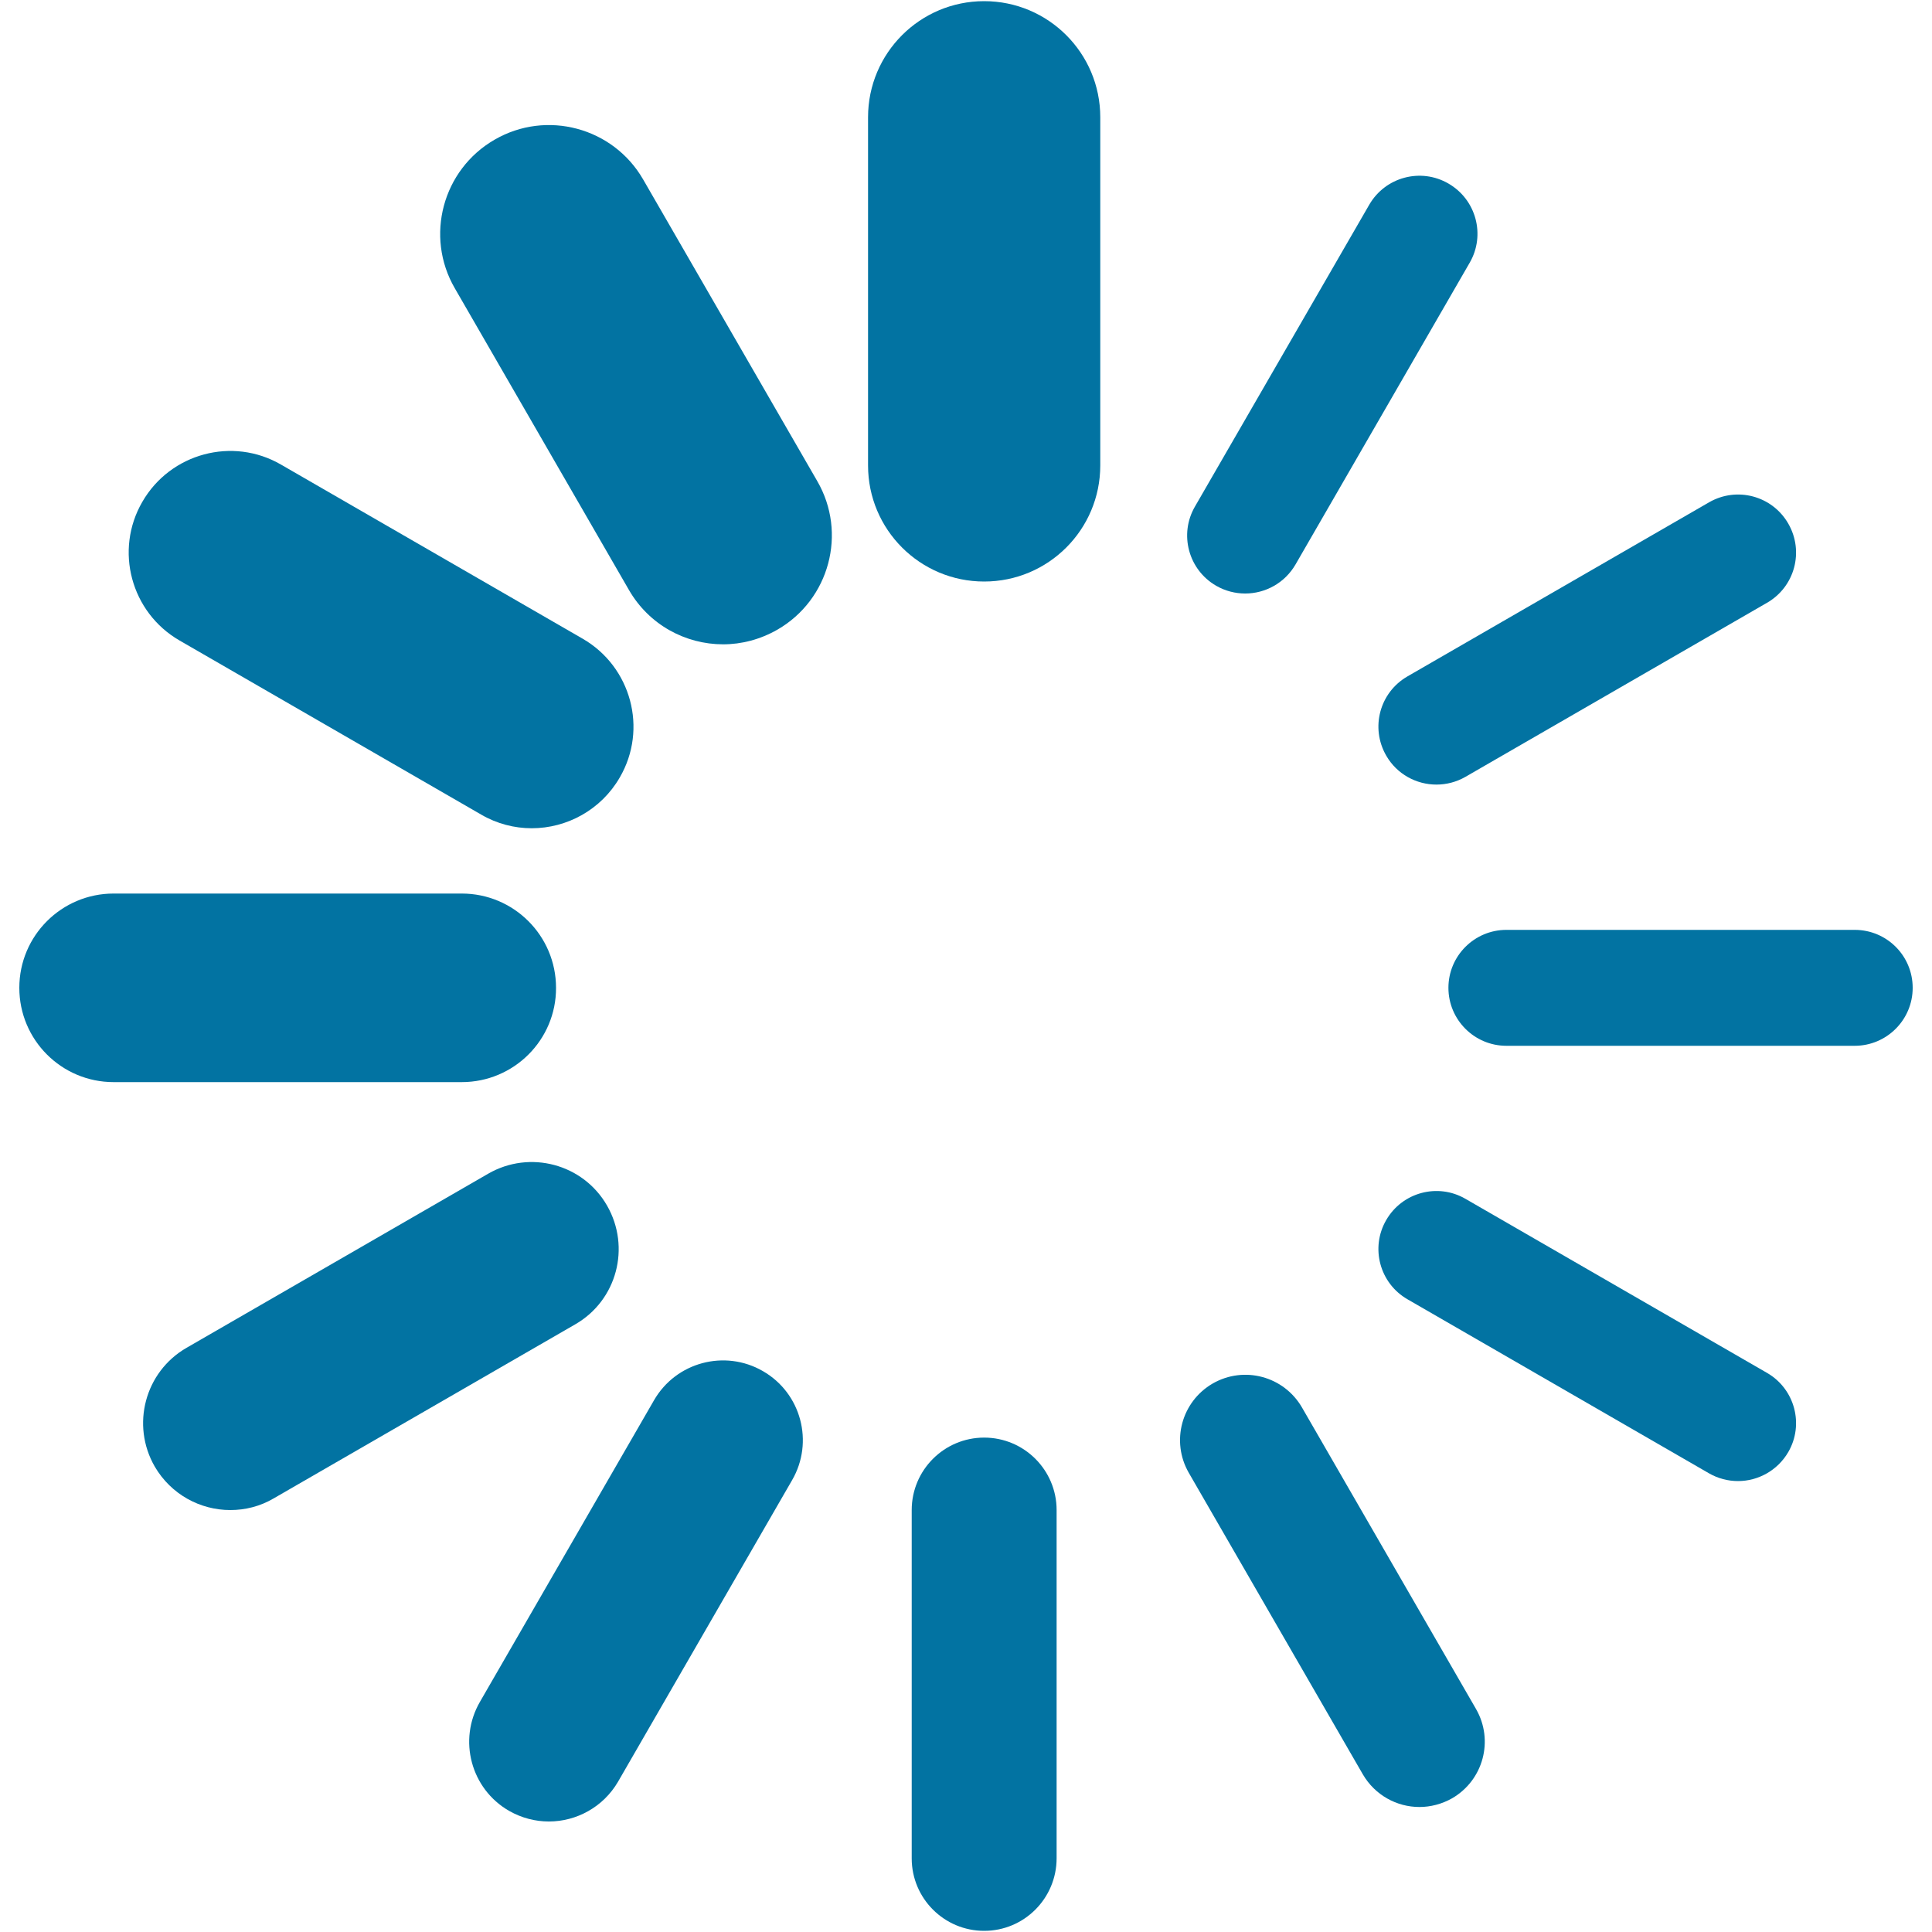
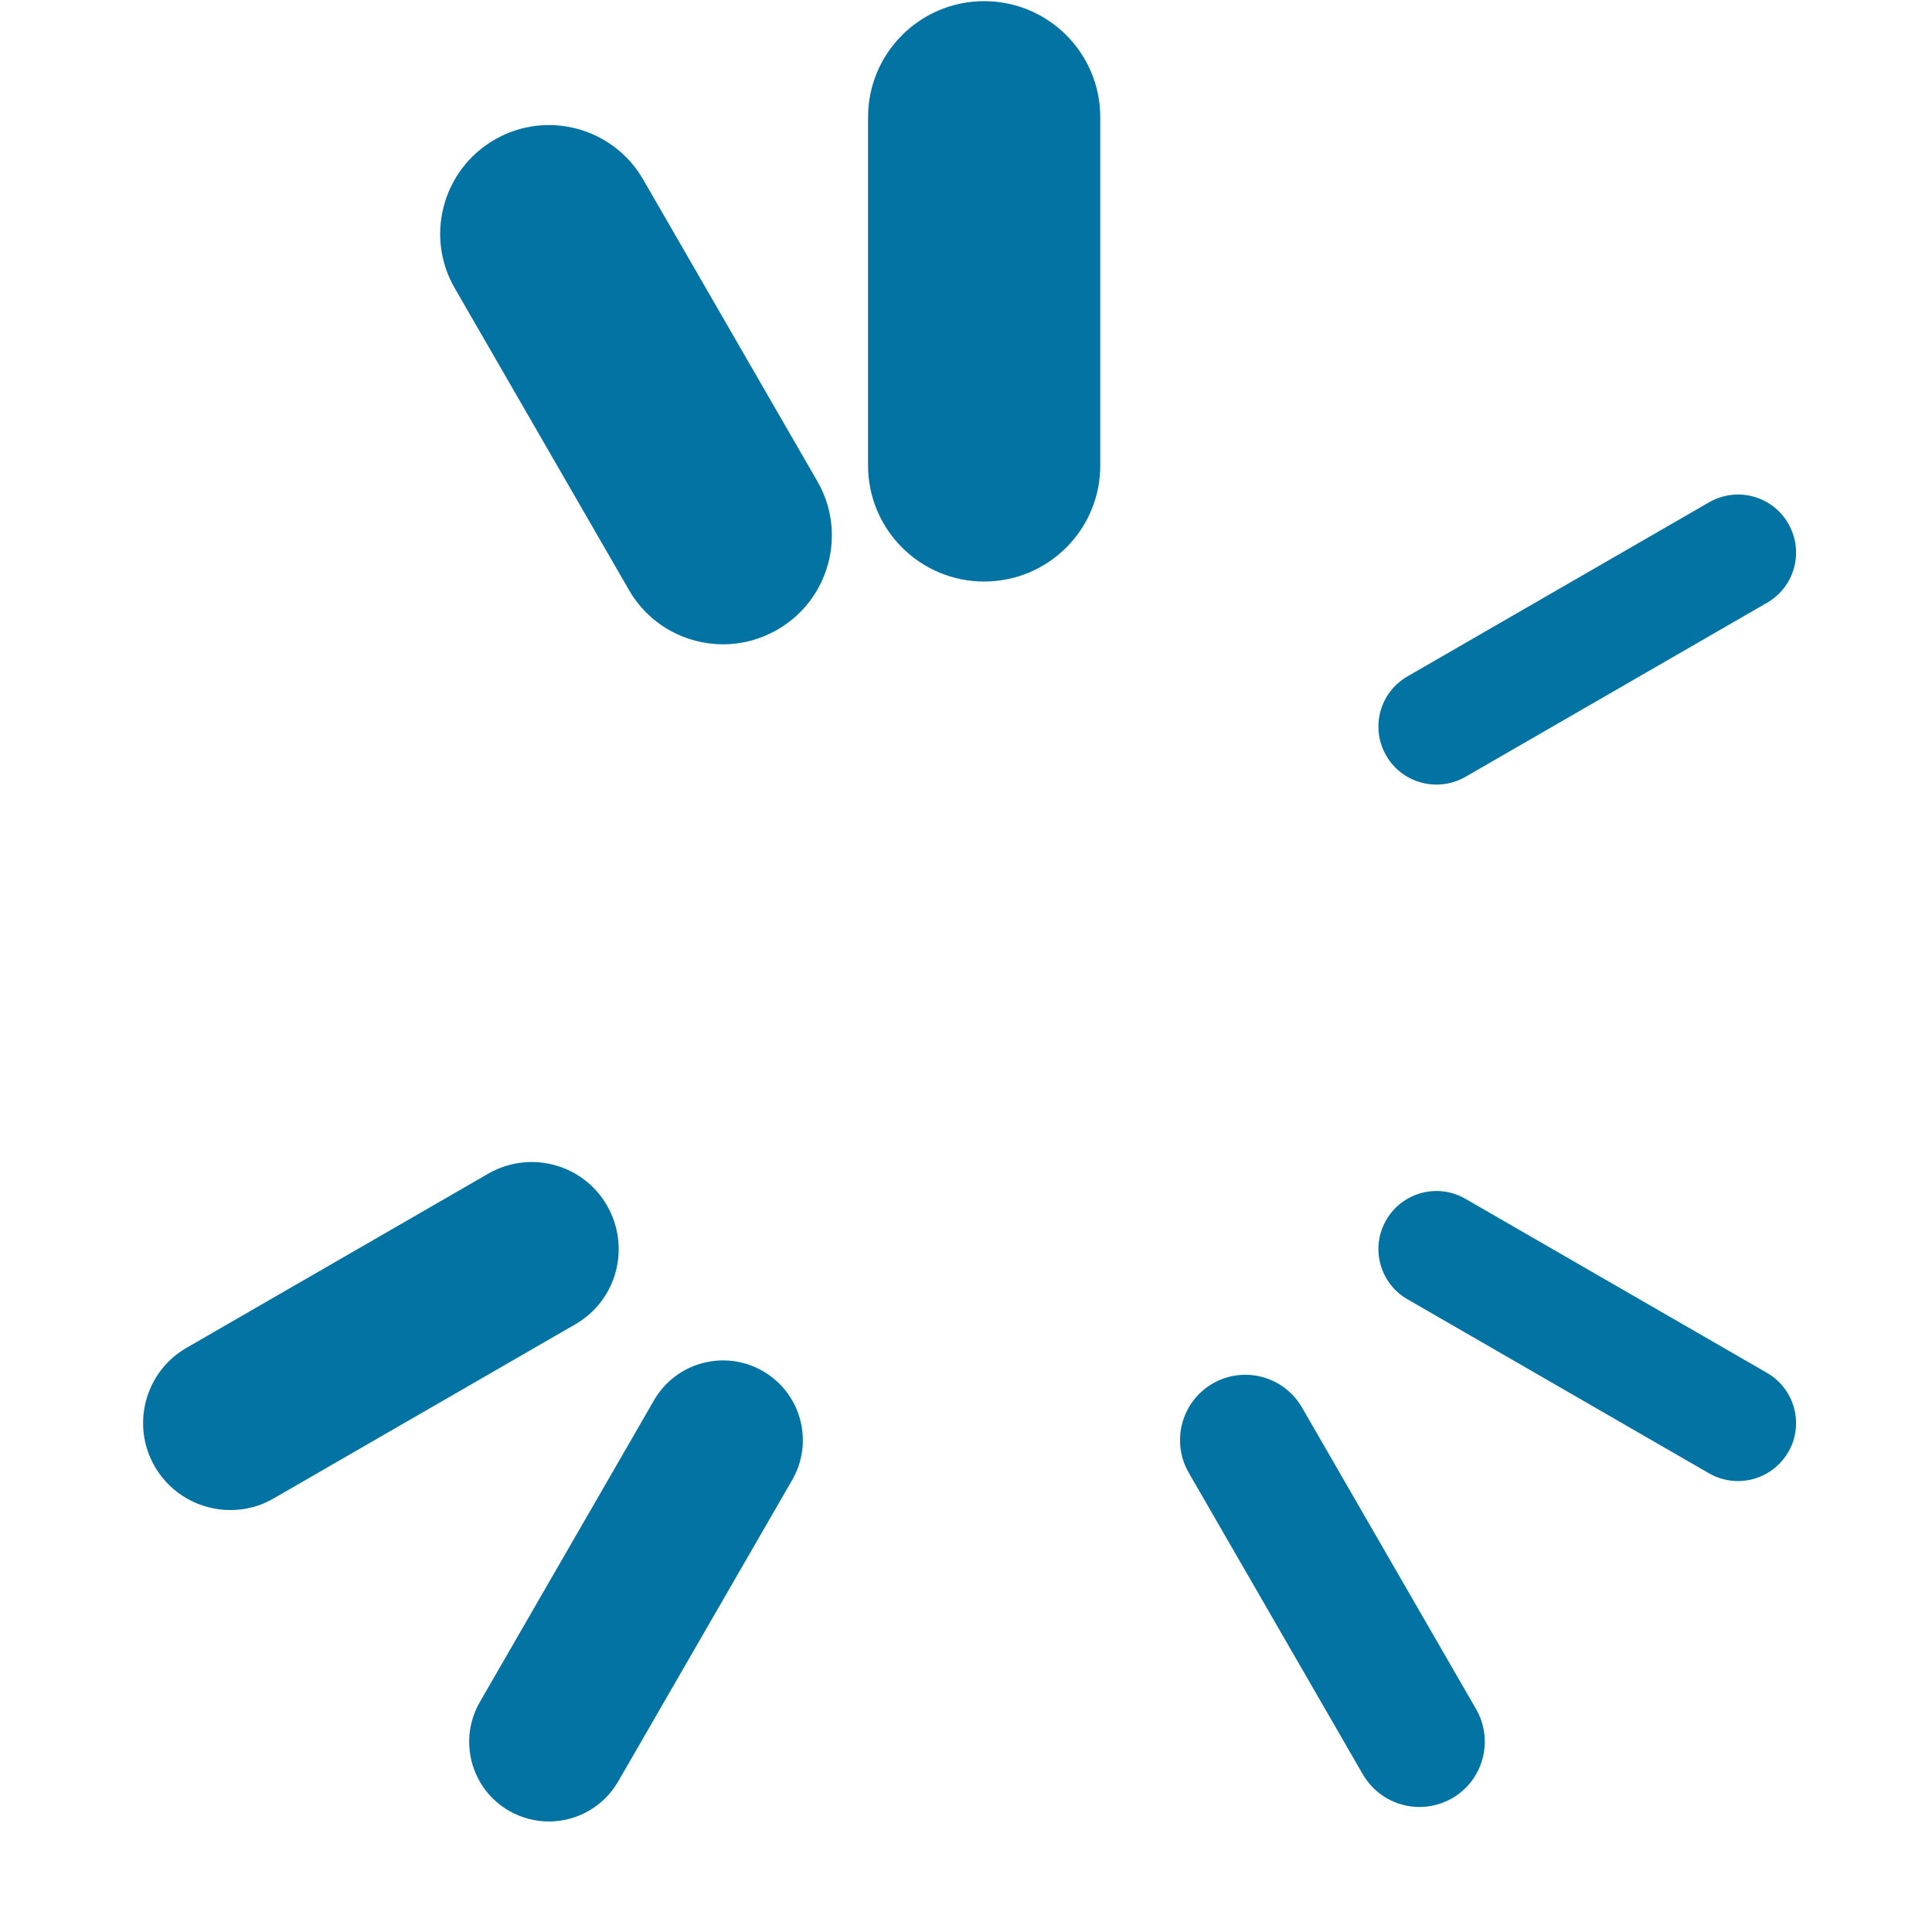
<svg xmlns="http://www.w3.org/2000/svg" viewBox="0 0 1000 1000" style="fill:#0273a2">
  <title>Spinner Loading wheel SVG icon</title>
  <g>
    <path d="M509.4,301c-33.2,0-60.1-26.9-60.1-60.1V60.7c0-33.2,26.9-60.1,60.1-60.1c33.2,0,60.1,26.9,60.1,60.1v180.2C569.5,274.1,542.6,301,509.4,301z" />
-     <path d="M509.4,999.4c-20.7,0-37.5-16.8-37.5-37.5V781.6c0-20.7,16.8-37.5,37.5-37.5c20.7,0,37.5,16.8,37.5,37.5v180.2C546.9,982.6,530.1,999.4,509.4,999.4z" />
    <path d="M374.3,333.5c-19.5,0-38.4-10.1-48.8-28.2l-90.1-156.1c-15.6-26.9-6.3-61.4,20.6-76.9c26.9-15.6,61.4-6.3,76.9,20.6L423,249c15.6,26.9,6.3,61.4-20.6,76.9C393.5,331,383.8,333.5,374.3,333.5L374.3,333.5z" />
    <path d="M734.7,935.3c-11.7,0-23-6.1-29.3-16.9l-90.1-156.1c-9.3-16.2-3.8-36.8,12.4-46.2c16.2-9.3,36.8-3.8,46.2,12.4l90.1,156.1c9.3,16.2,3.8,36.8-12.4,46.2C746.3,933.8,740.4,935.3,734.7,935.3z" />
-     <path d="M275.2,428.7c-8.9,0-18-2.3-26.2-7.1L92.9,331.5c-25.1-14.5-33.8-46.7-19.2-71.8c14.5-25.1,46.7-33.8,71.8-19.2l156.1,90.1c25.1,14.5,33.8,46.7,19.2,71.8C311.1,419.2,293.4,428.7,275.2,428.7L275.2,428.7z" />
    <path d="M899.6,766.6c-5.1,0-10.3-1.3-15-4l-156.1-90.1c-14.4-8.3-19.3-26.7-11-41c8.3-14.4,26.7-19.3,41-11l156.1,90.1c14.4,8.3,19.3,26.7,11,41C920,761.2,909.9,766.6,899.6,766.6L899.6,766.6z" />
-     <path d="M239,560.1H58.8c-27,0-48.8-21.9-48.8-48.8c0-27,21.9-48.8,48.8-48.8H239c27,0,48.8,21.9,48.8,48.8C287.9,538.2,266,560.1,239,560.1z" />
-     <path d="M960,541.3C960,541.3,960,541.3,960,541.3H779.7c-16.6,0-30-13.5-30-30c0-16.6,13.5-30,30-30c0,0,0,0,0,0H960c16.6,0,30,13.4,30,30C990,527.9,976.5,541.3,960,541.3z" />
    <path d="M119.2,781.6c-15.6,0-30.7-8.1-39.1-22.5c-12.4-21.5-5.1-49.1,16.5-61.5l156.1-90.1c21.5-12.4,49.1-5.1,61.5,16.5c12.4,21.6,5.1,49.1-16.5,61.5l-156.1,90.1C134.6,779.7,126.9,781.6,119.2,781.6z" />
    <path d="M743.5,406.1c-10.4,0-20.5-5.4-26-15c-8.3-14.4-3.4-32.7,11-41L884.6,260c14.4-8.3,32.7-3.4,41,11c8.3,14.4,3.4,32.7-11,41l-156.1,90.1C753.8,404.8,748.6,406.1,743.5,406.1L743.5,406.1z" />
    <path d="M284.1,942.8c-7,0-14.1-1.8-20.6-5.5c-19.8-11.4-26.5-36.7-15.1-56.4l90.1-156.1c11.4-19.8,36.7-26.5,56.4-15.1c19.8,11.4,26.5,36.7,15.1,56.4l-90.1,156.1C312.2,935.4,298.3,942.8,284.1,942.8L284.1,942.8z" />
-     <path d="M644.5,307.2c-5.1,0-10.3-1.3-15-4c-14.4-8.3-19.3-26.7-11-41L708.7,106c8.3-14.4,26.7-19.3,41-11c14.4,8.3,19.3,26.7,11,41l-90.1,156.1C665,301.8,654.9,307.2,644.5,307.2z" />
  </g>
</svg>